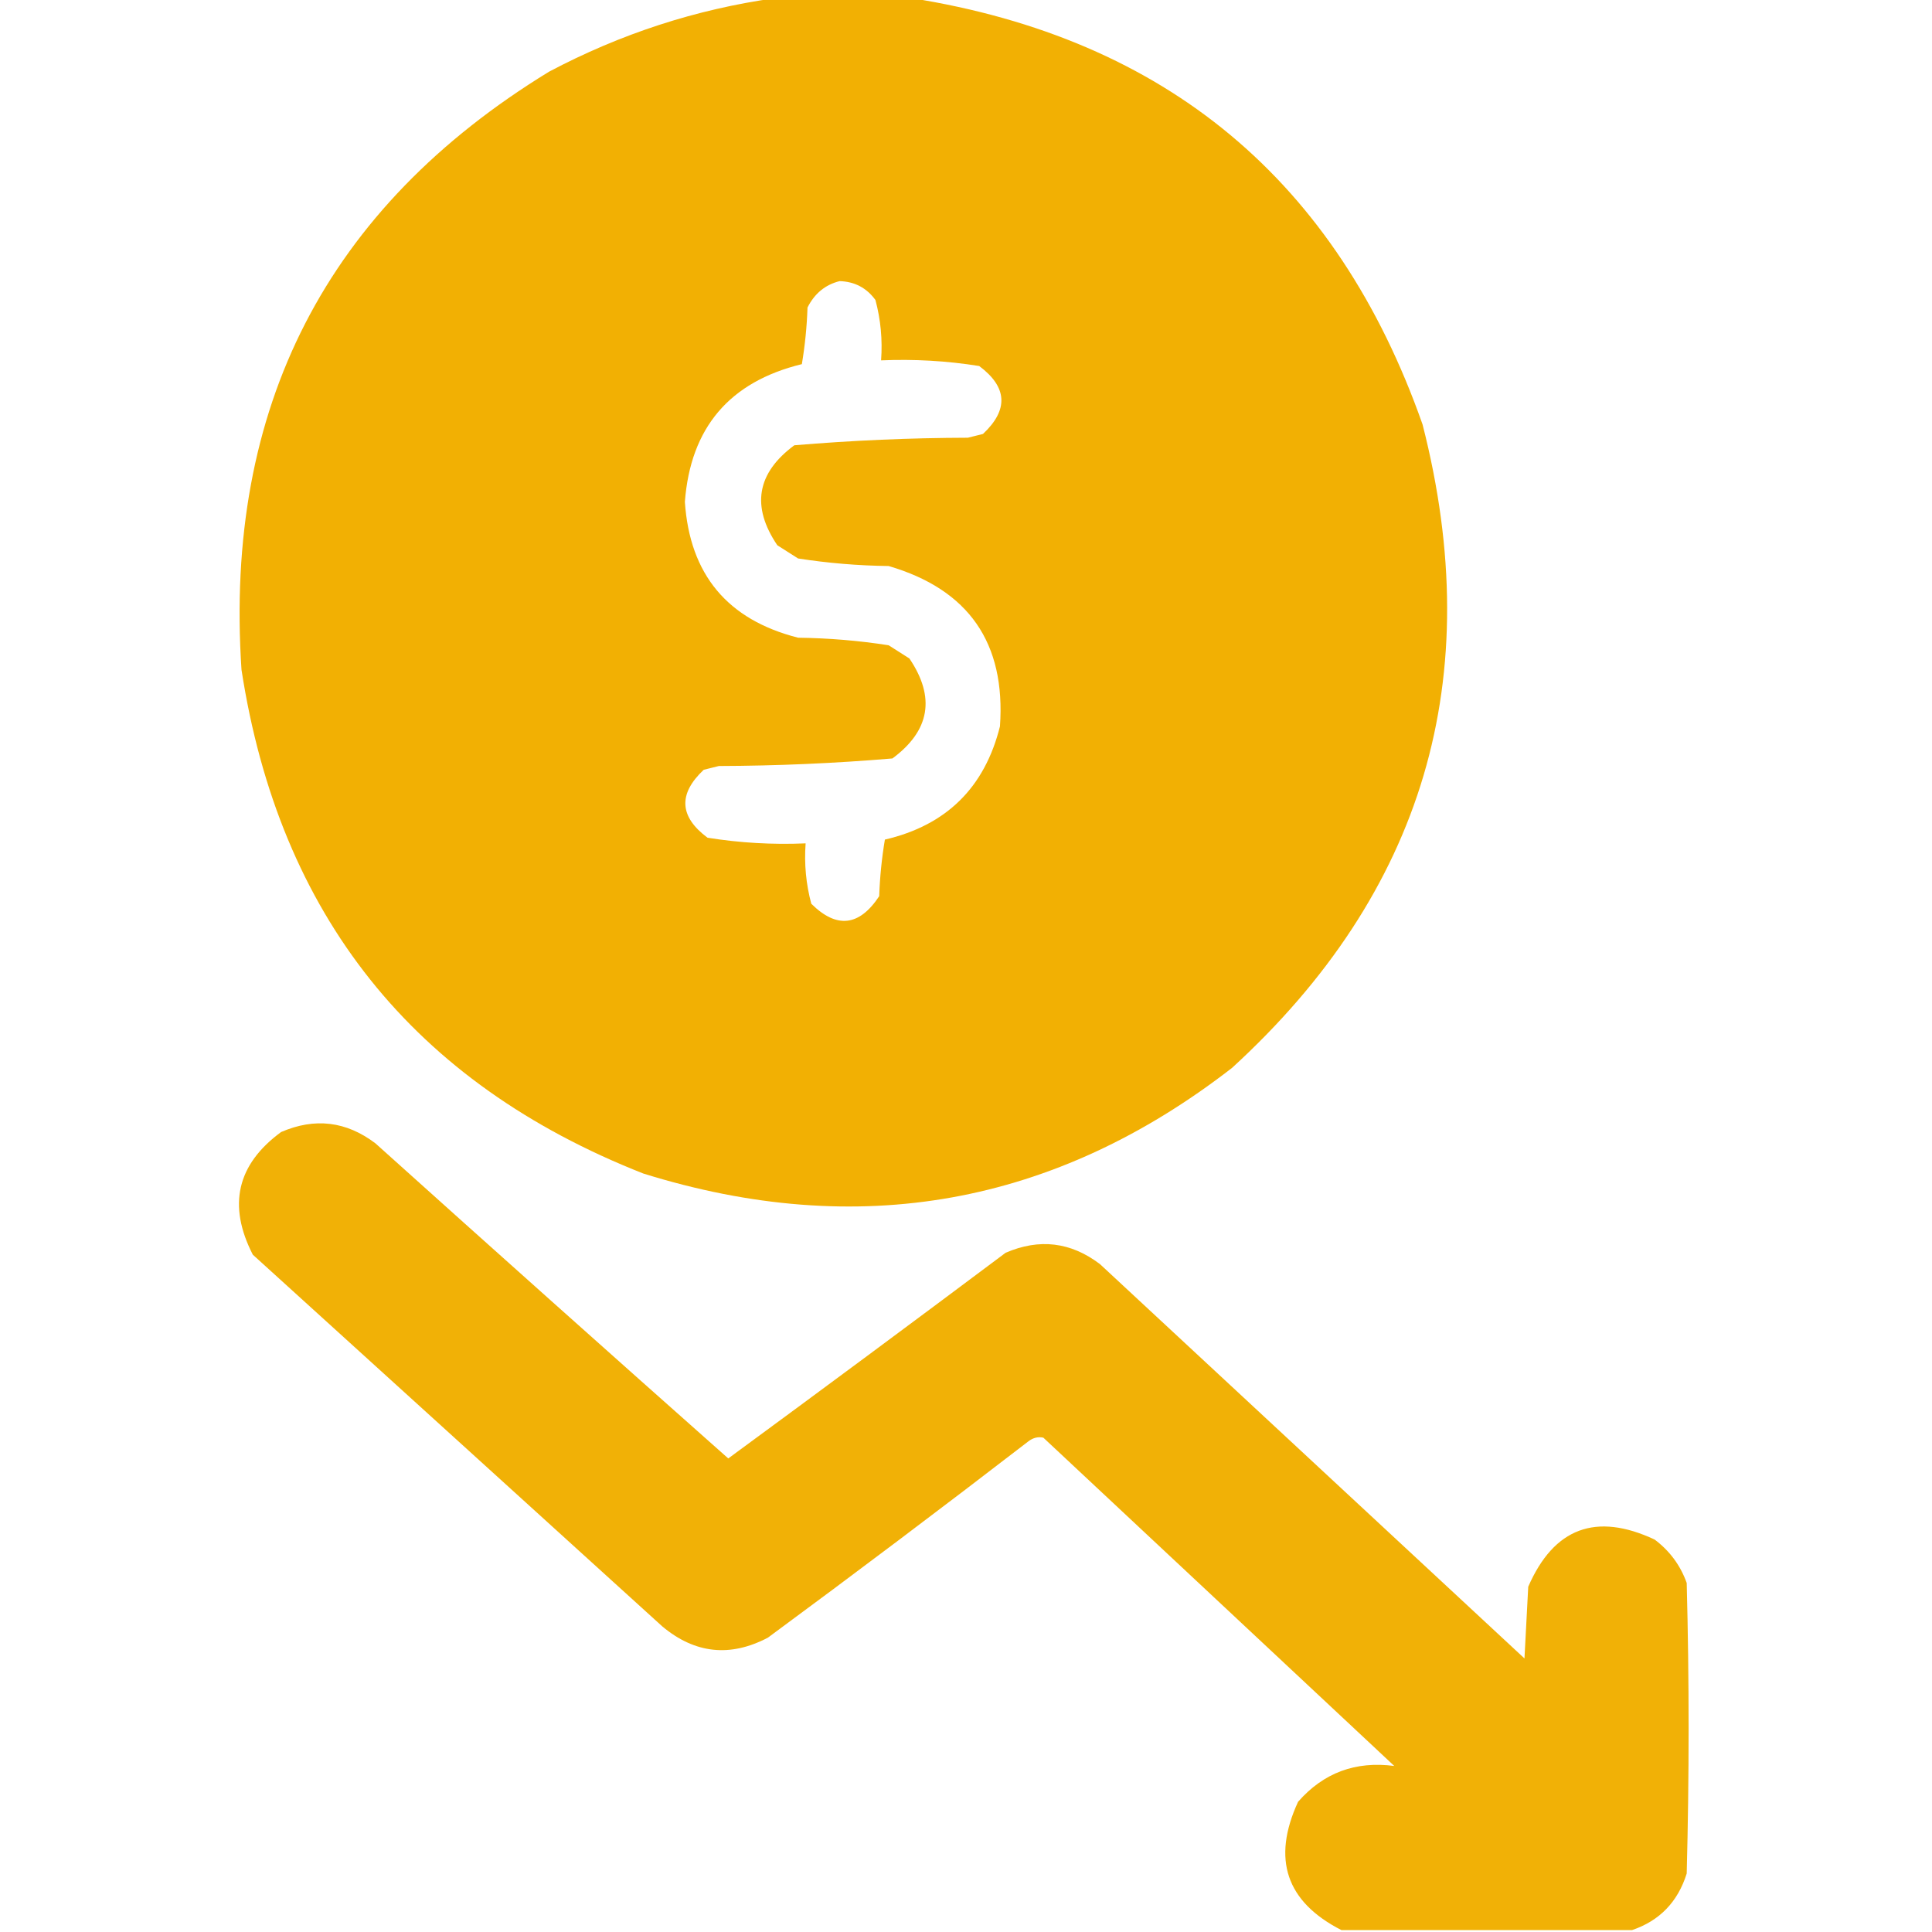
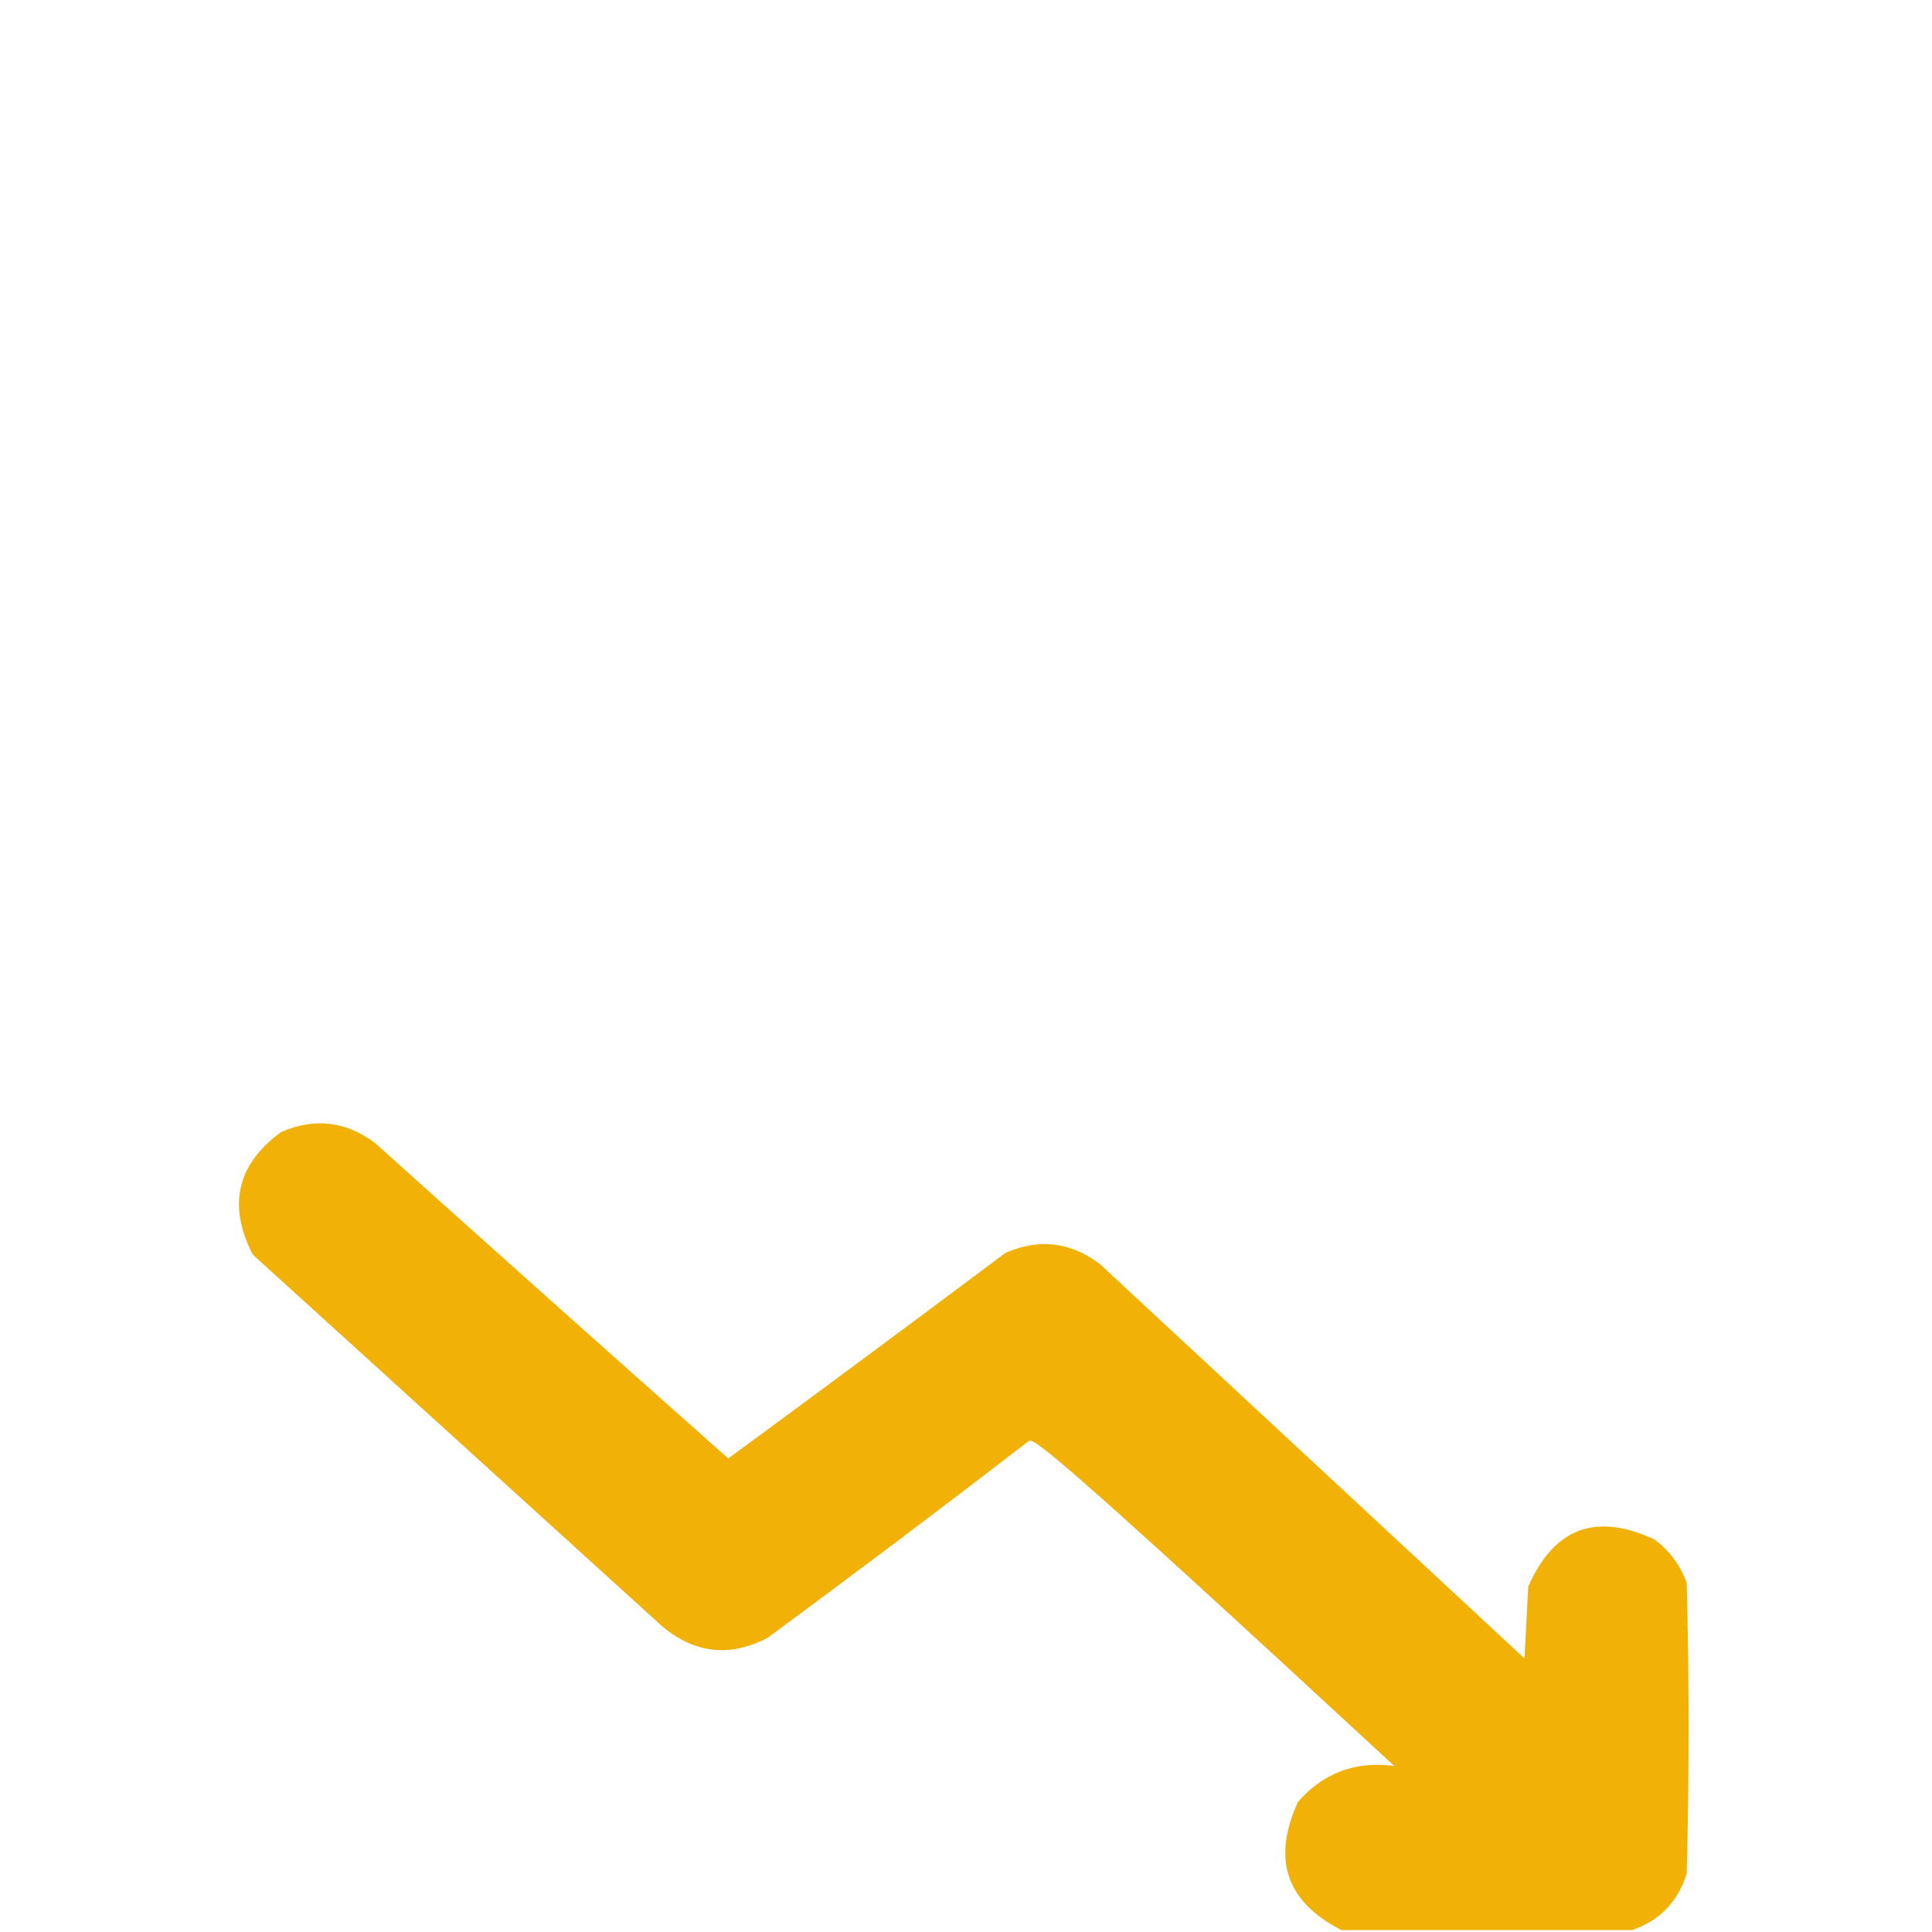
<svg xmlns="http://www.w3.org/2000/svg" width="80" height="80" viewBox="0 0 80 80" fill="none">
  <g clip-path="url(#clip0_177_4792)">
-     <path opacity="0.988" fill-rule="evenodd" clip-rule="evenodd" d="M32.109 -0.078C33.984 -0.078 35.859 -0.078 37.734 -0.078C48.3 1.598 55.357 7.484 58.906 17.578C61.59 28.072 58.96 36.952 51.016 44.219C43.674 49.911 35.549 51.37 26.64 48.594C17.112 44.844 11.565 37.891 10 27.734C9.277 16.862 13.521 8.606 22.734 2.969C25.699 1.399 28.824 0.383 32.109 -0.078ZM34.766 11.641C35.389 11.659 35.884 11.92 36.25 12.422C36.468 13.236 36.546 14.069 36.484 14.922C37.849 14.863 39.203 14.941 40.547 15.156C41.717 16.03 41.769 16.968 40.703 17.969C40.495 18.021 40.286 18.073 40.078 18.125C37.672 18.132 35.276 18.237 32.891 18.438C31.334 19.59 31.1 20.97 32.187 22.578C32.474 22.761 32.76 22.943 33.047 23.125C34.285 23.318 35.535 23.422 36.797 23.438C40.112 24.41 41.649 26.624 41.406 30.078C40.773 32.612 39.185 34.175 36.641 34.766C36.511 35.542 36.433 36.323 36.406 37.109C35.581 38.358 34.644 38.463 33.594 37.422C33.375 36.608 33.297 35.775 33.359 34.922C31.994 34.981 30.64 34.903 29.297 34.688C28.127 33.814 28.075 32.876 29.14 31.875C29.349 31.823 29.557 31.771 29.765 31.719C32.172 31.711 34.568 31.607 36.953 31.406C38.509 30.254 38.743 28.874 37.656 27.266C37.37 27.083 37.083 26.901 36.797 26.719C35.559 26.526 34.309 26.422 33.047 26.406C30.123 25.663 28.561 23.788 28.359 20.781C28.592 17.71 30.206 15.809 33.203 15.078C33.333 14.302 33.411 13.521 33.437 12.734C33.729 12.154 34.172 11.789 34.766 11.641Z" fill="#F1AF00" />
-     <path opacity="0.974" fill-rule="evenodd" clip-rule="evenodd" d="M67.578 79.922C63.567 79.922 59.557 79.922 55.547 79.922C53.256 78.752 52.657 76.982 53.75 74.609C54.801 73.408 56.129 72.913 57.734 73.125C52.89 68.594 48.047 64.062 43.203 59.531C42.983 59.482 42.775 59.534 42.578 59.687C39.012 62.434 35.418 65.142 31.797 67.812C30.232 68.633 28.774 68.476 27.422 67.344C21.77 62.214 16.119 57.083 10.468 51.953C9.42 49.91 9.811 48.217 11.64 46.875C13.036 46.271 14.338 46.427 15.546 47.344C20.404 51.712 25.274 56.061 30.156 60.391C33.995 57.572 37.823 54.733 41.64 51.875C43.036 51.271 44.338 51.427 45.547 52.344C51.406 57.786 57.265 63.229 63.125 68.672C63.177 67.682 63.229 66.693 63.281 65.703C64.343 63.265 66.088 62.614 68.515 63.75C69.138 64.217 69.581 64.816 69.843 65.547C69.948 69.557 69.948 73.568 69.843 77.578C69.476 78.752 68.721 79.534 67.578 79.922Z" fill="#F1AF00" />
+     <path opacity="0.974" fill-rule="evenodd" clip-rule="evenodd" d="M67.578 79.922C63.567 79.922 59.557 79.922 55.547 79.922C53.256 78.752 52.657 76.982 53.75 74.609C54.801 73.408 56.129 72.913 57.734 73.125C42.983 59.482 42.775 59.534 42.578 59.687C39.012 62.434 35.418 65.142 31.797 67.812C30.232 68.633 28.774 68.476 27.422 67.344C21.77 62.214 16.119 57.083 10.468 51.953C9.42 49.91 9.811 48.217 11.64 46.875C13.036 46.271 14.338 46.427 15.546 47.344C20.404 51.712 25.274 56.061 30.156 60.391C33.995 57.572 37.823 54.733 41.64 51.875C43.036 51.271 44.338 51.427 45.547 52.344C51.406 57.786 57.265 63.229 63.125 68.672C63.177 67.682 63.229 66.693 63.281 65.703C64.343 63.265 66.088 62.614 68.515 63.75C69.138 64.217 69.581 64.816 69.843 65.547C69.948 69.557 69.948 73.568 69.843 77.578C69.476 78.752 68.721 79.534 67.578 79.922Z" fill="#F1AF00" />
  </g>
  <defs>
    <clipPath id="clip0_177_4792">
      <rect width="80" height="80" fill="white" />
    </clipPath>
  </defs>
</svg>